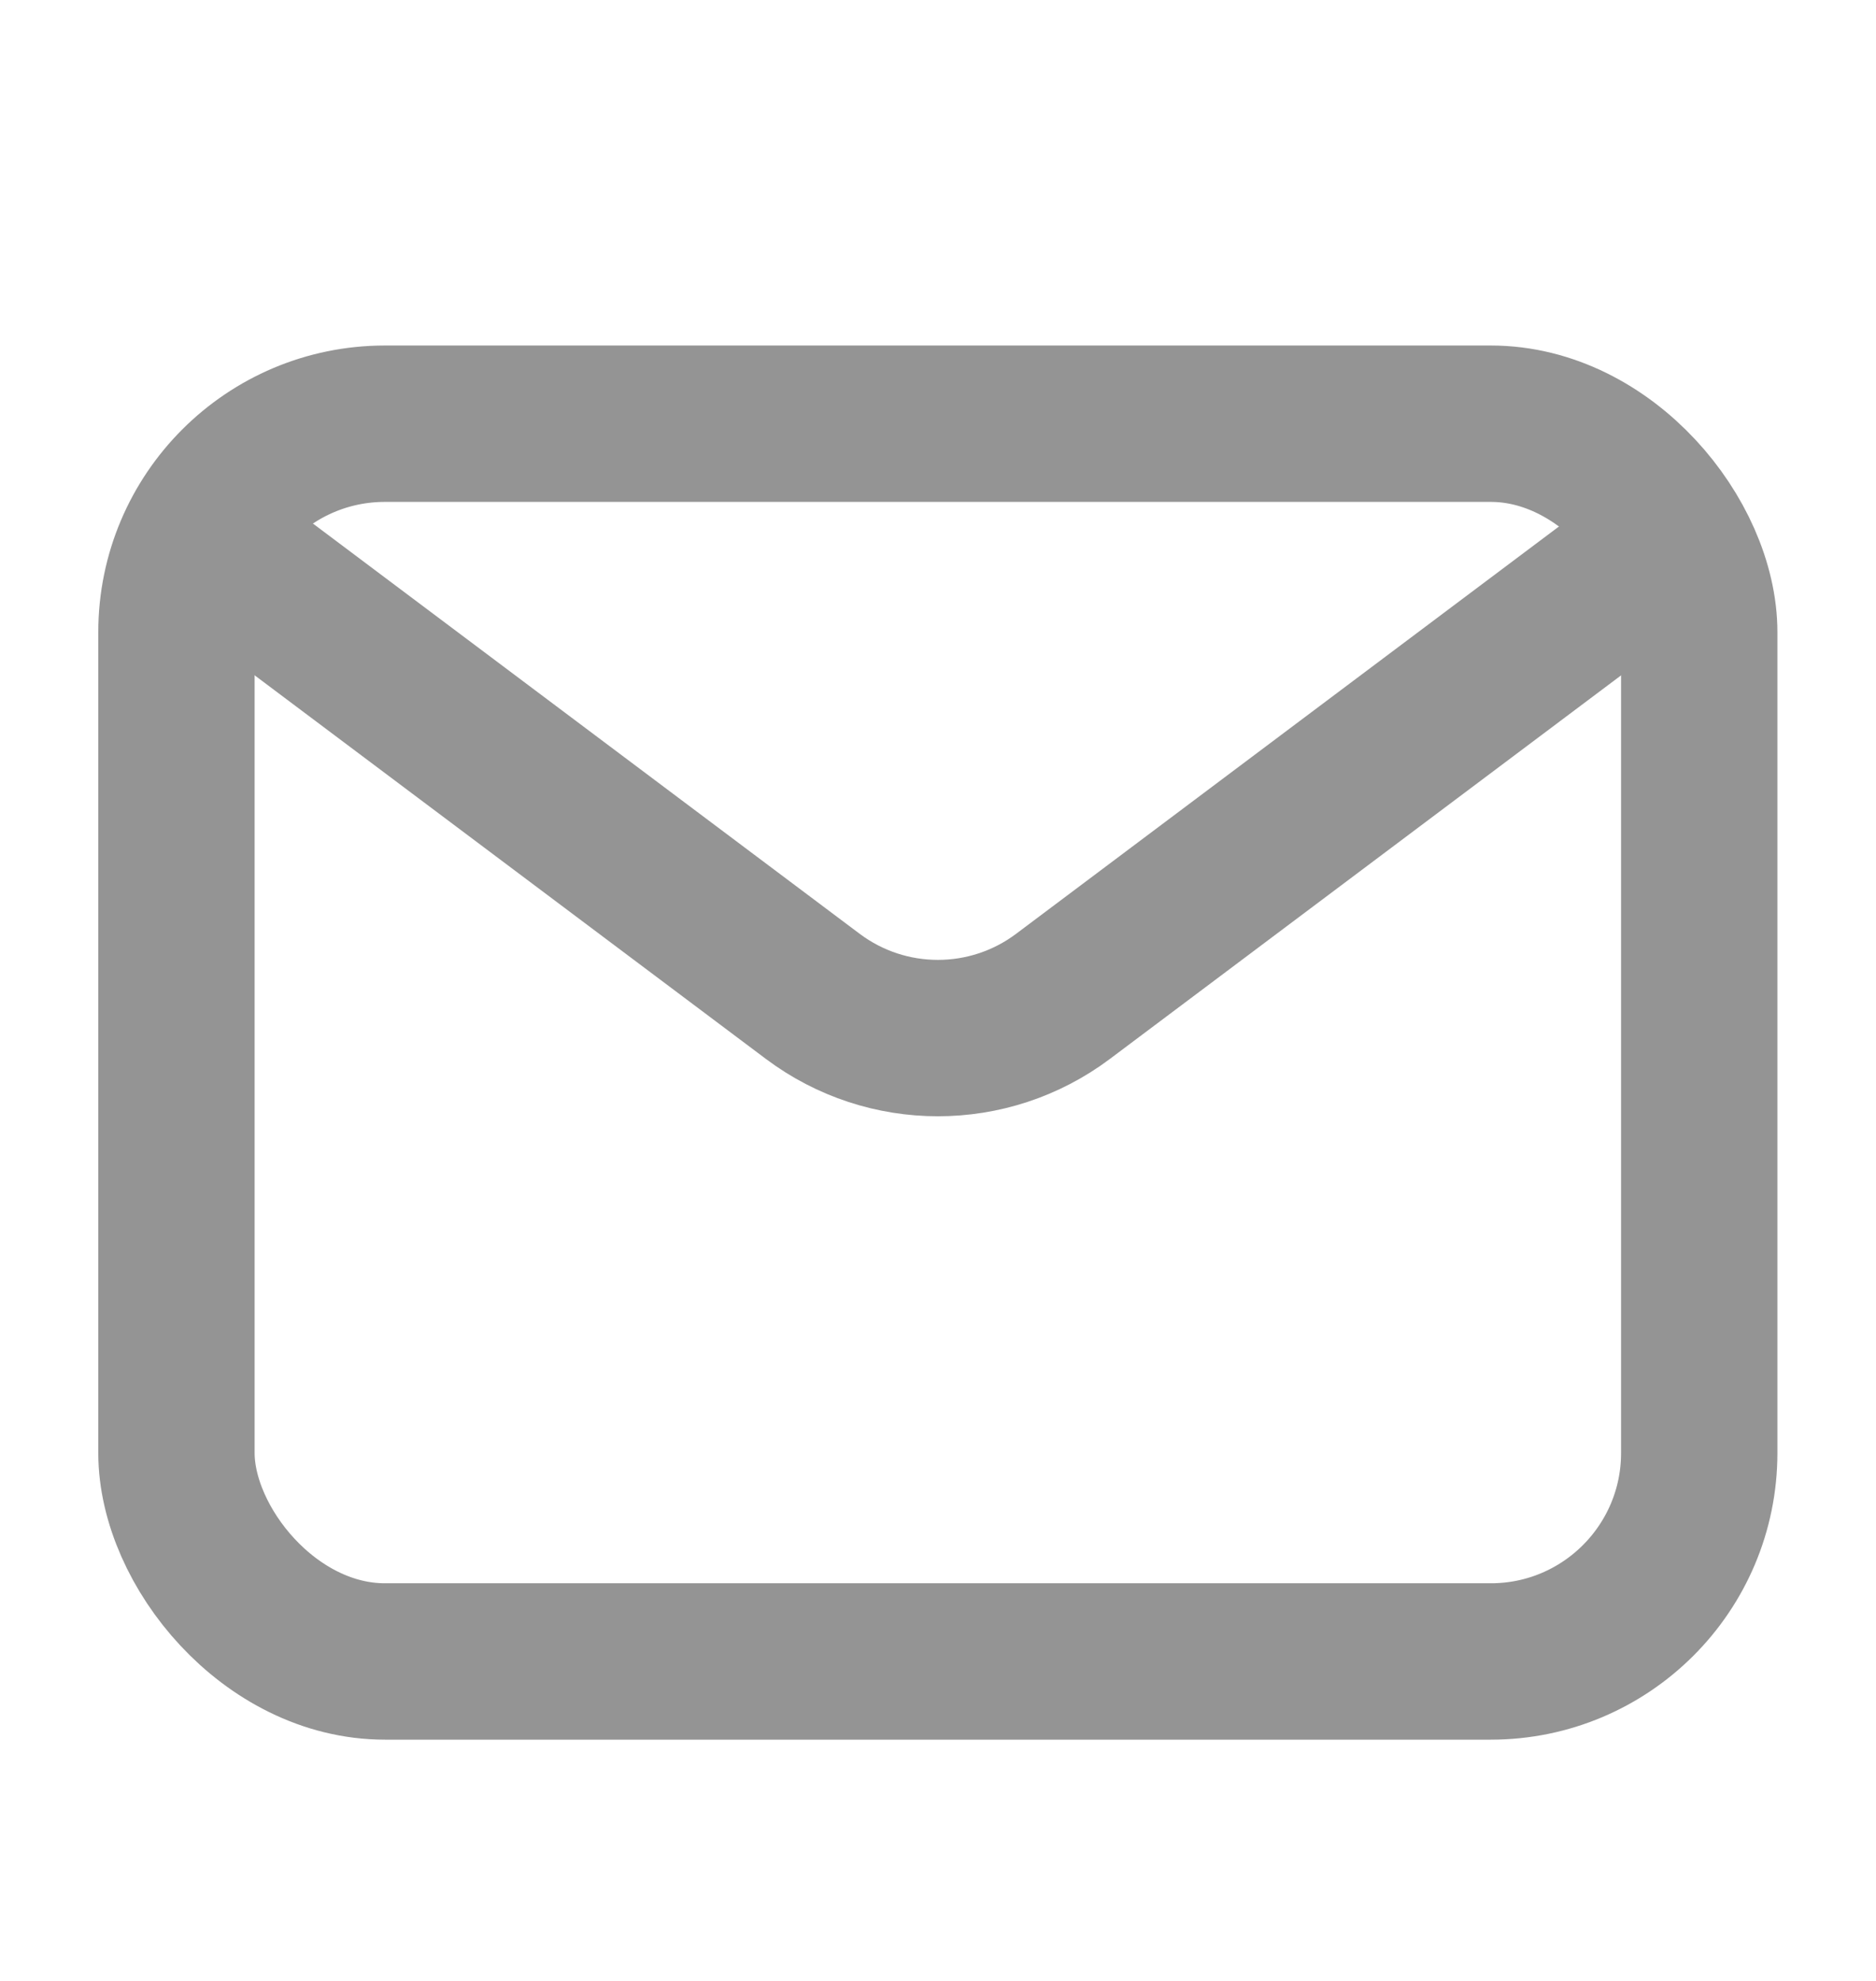
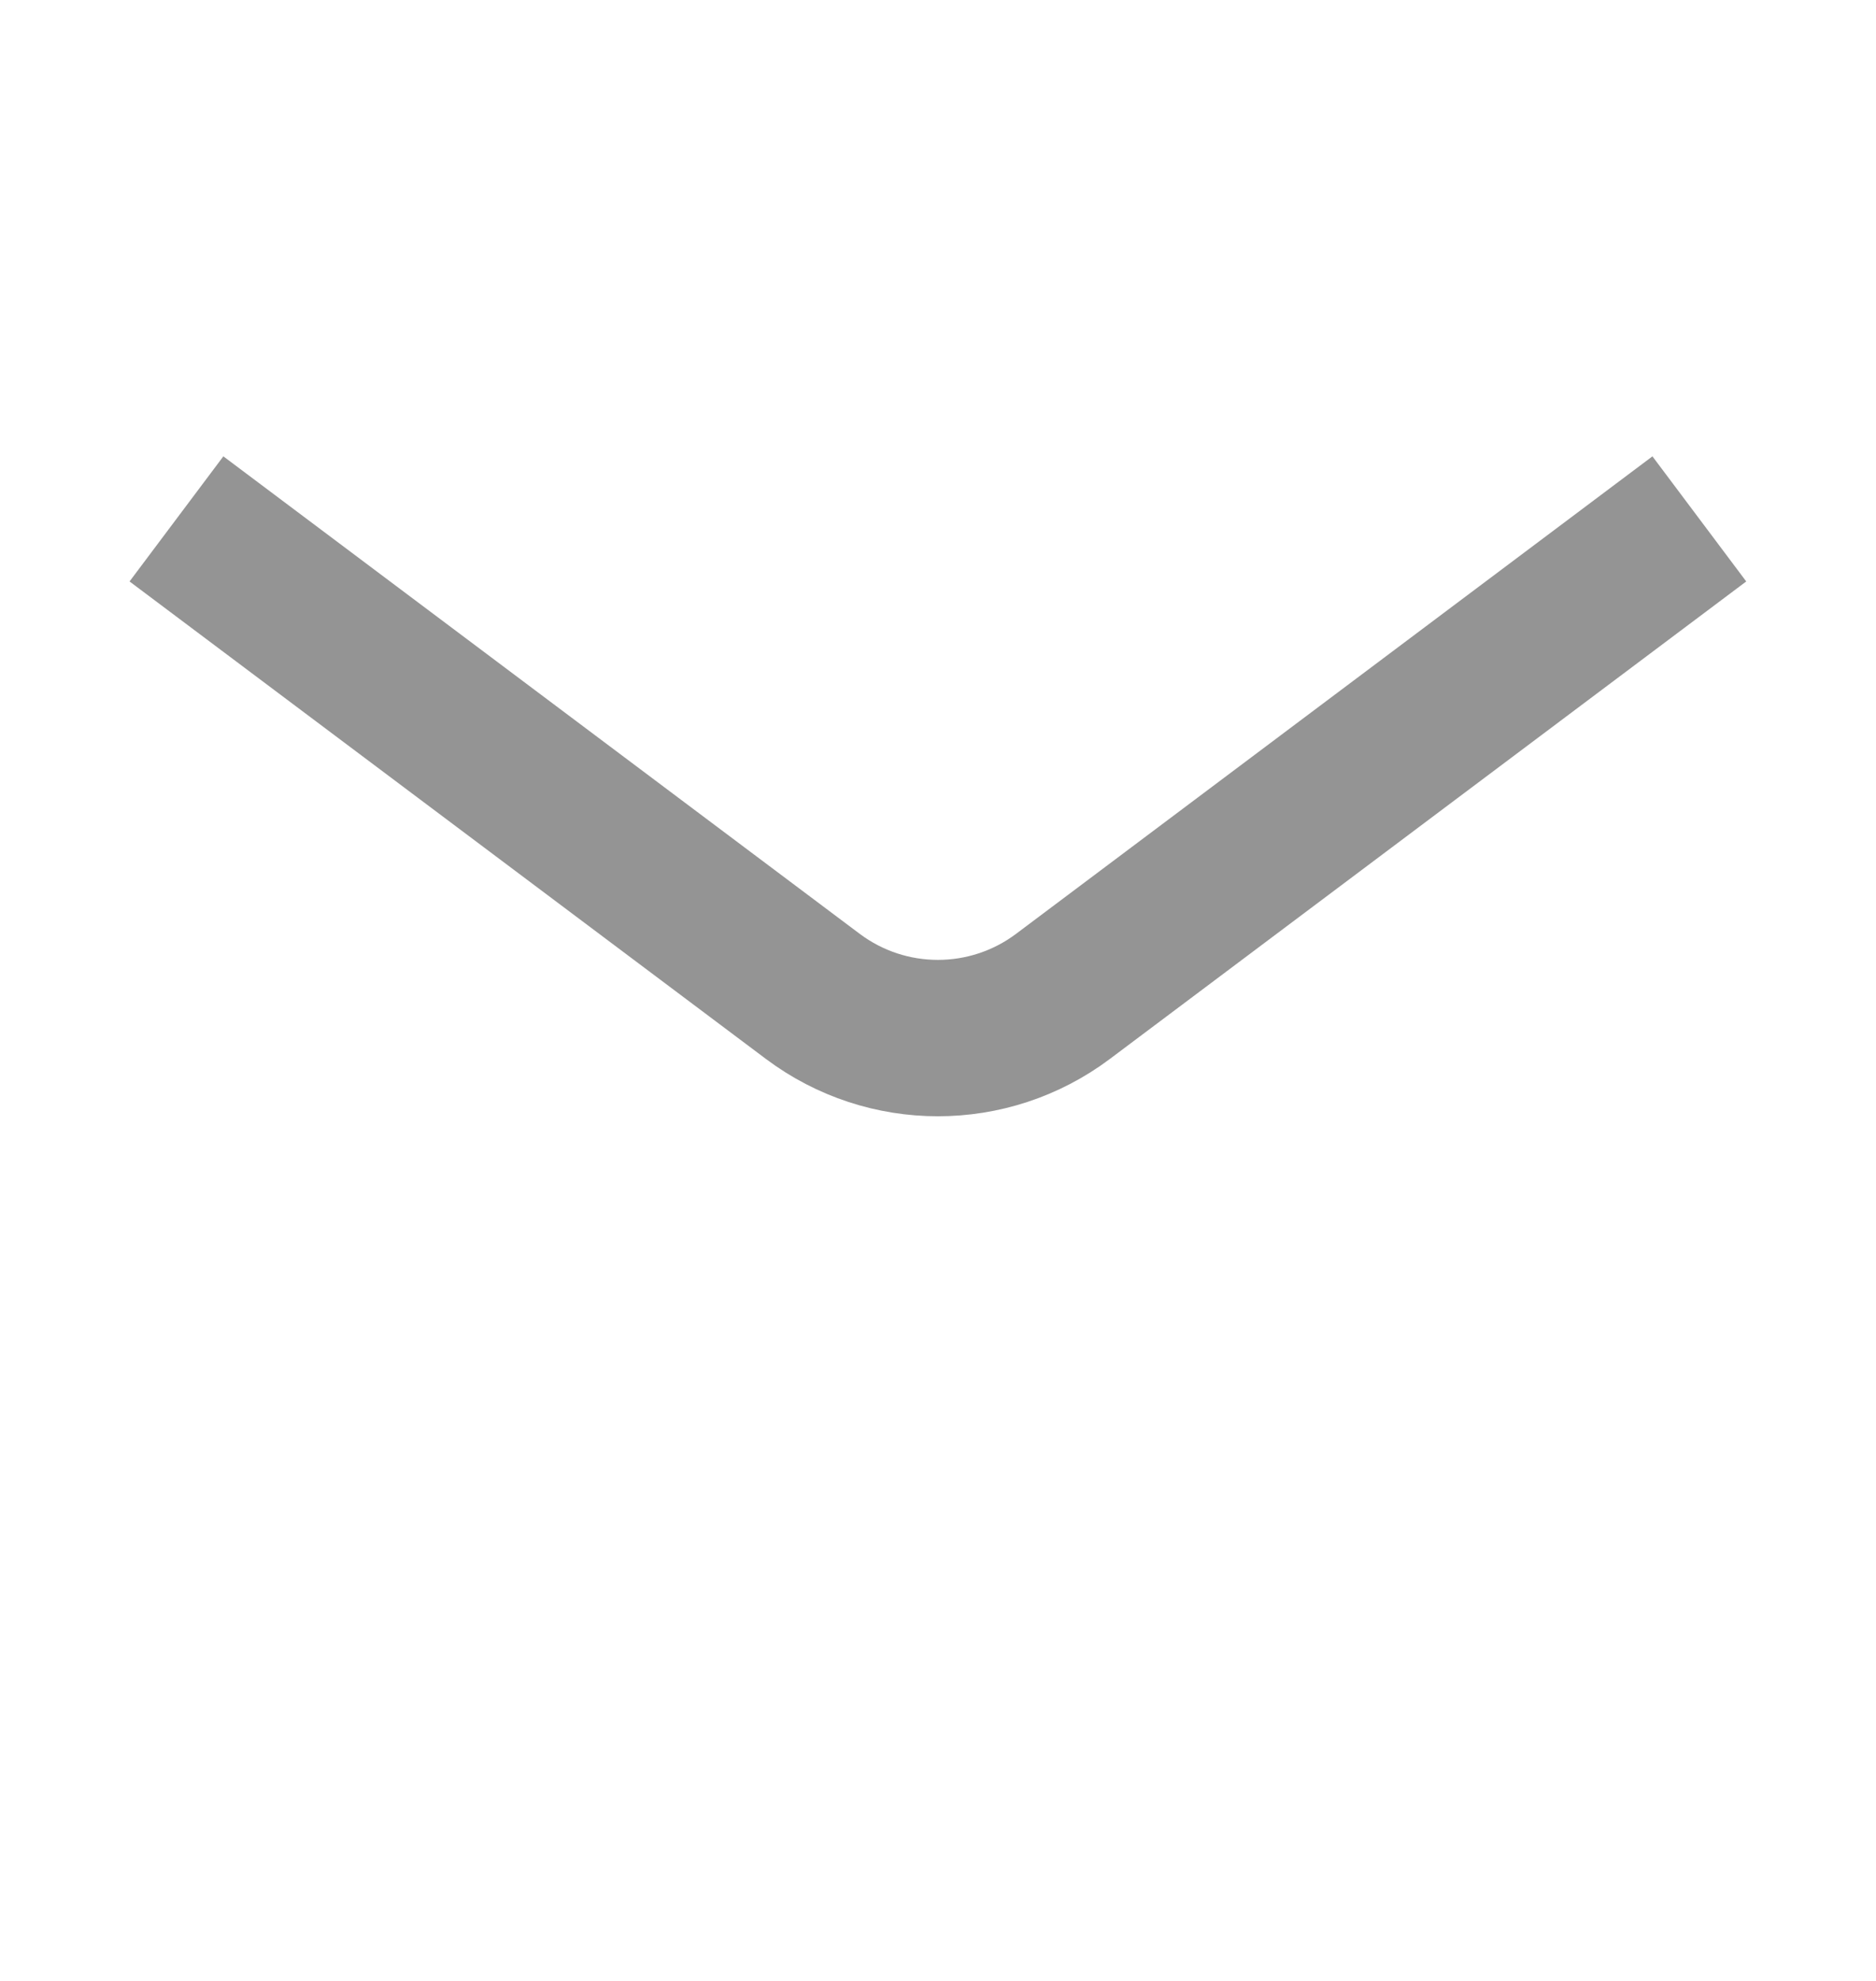
<svg xmlns="http://www.w3.org/2000/svg" width="18" height="19" viewBox="0 0 18 19" fill="none">
-   <rect x="1.693" y="4.064" width="14.611" height="11.872" rx="2" stroke="#949494" stroke-width="1.5" />
  <path d="M1.693 4.977L7.799 9.557C8.51 10.09 9.488 10.09 10.199 9.557L16.305 4.977" stroke="#949494" stroke-width="1.5" />
</svg>